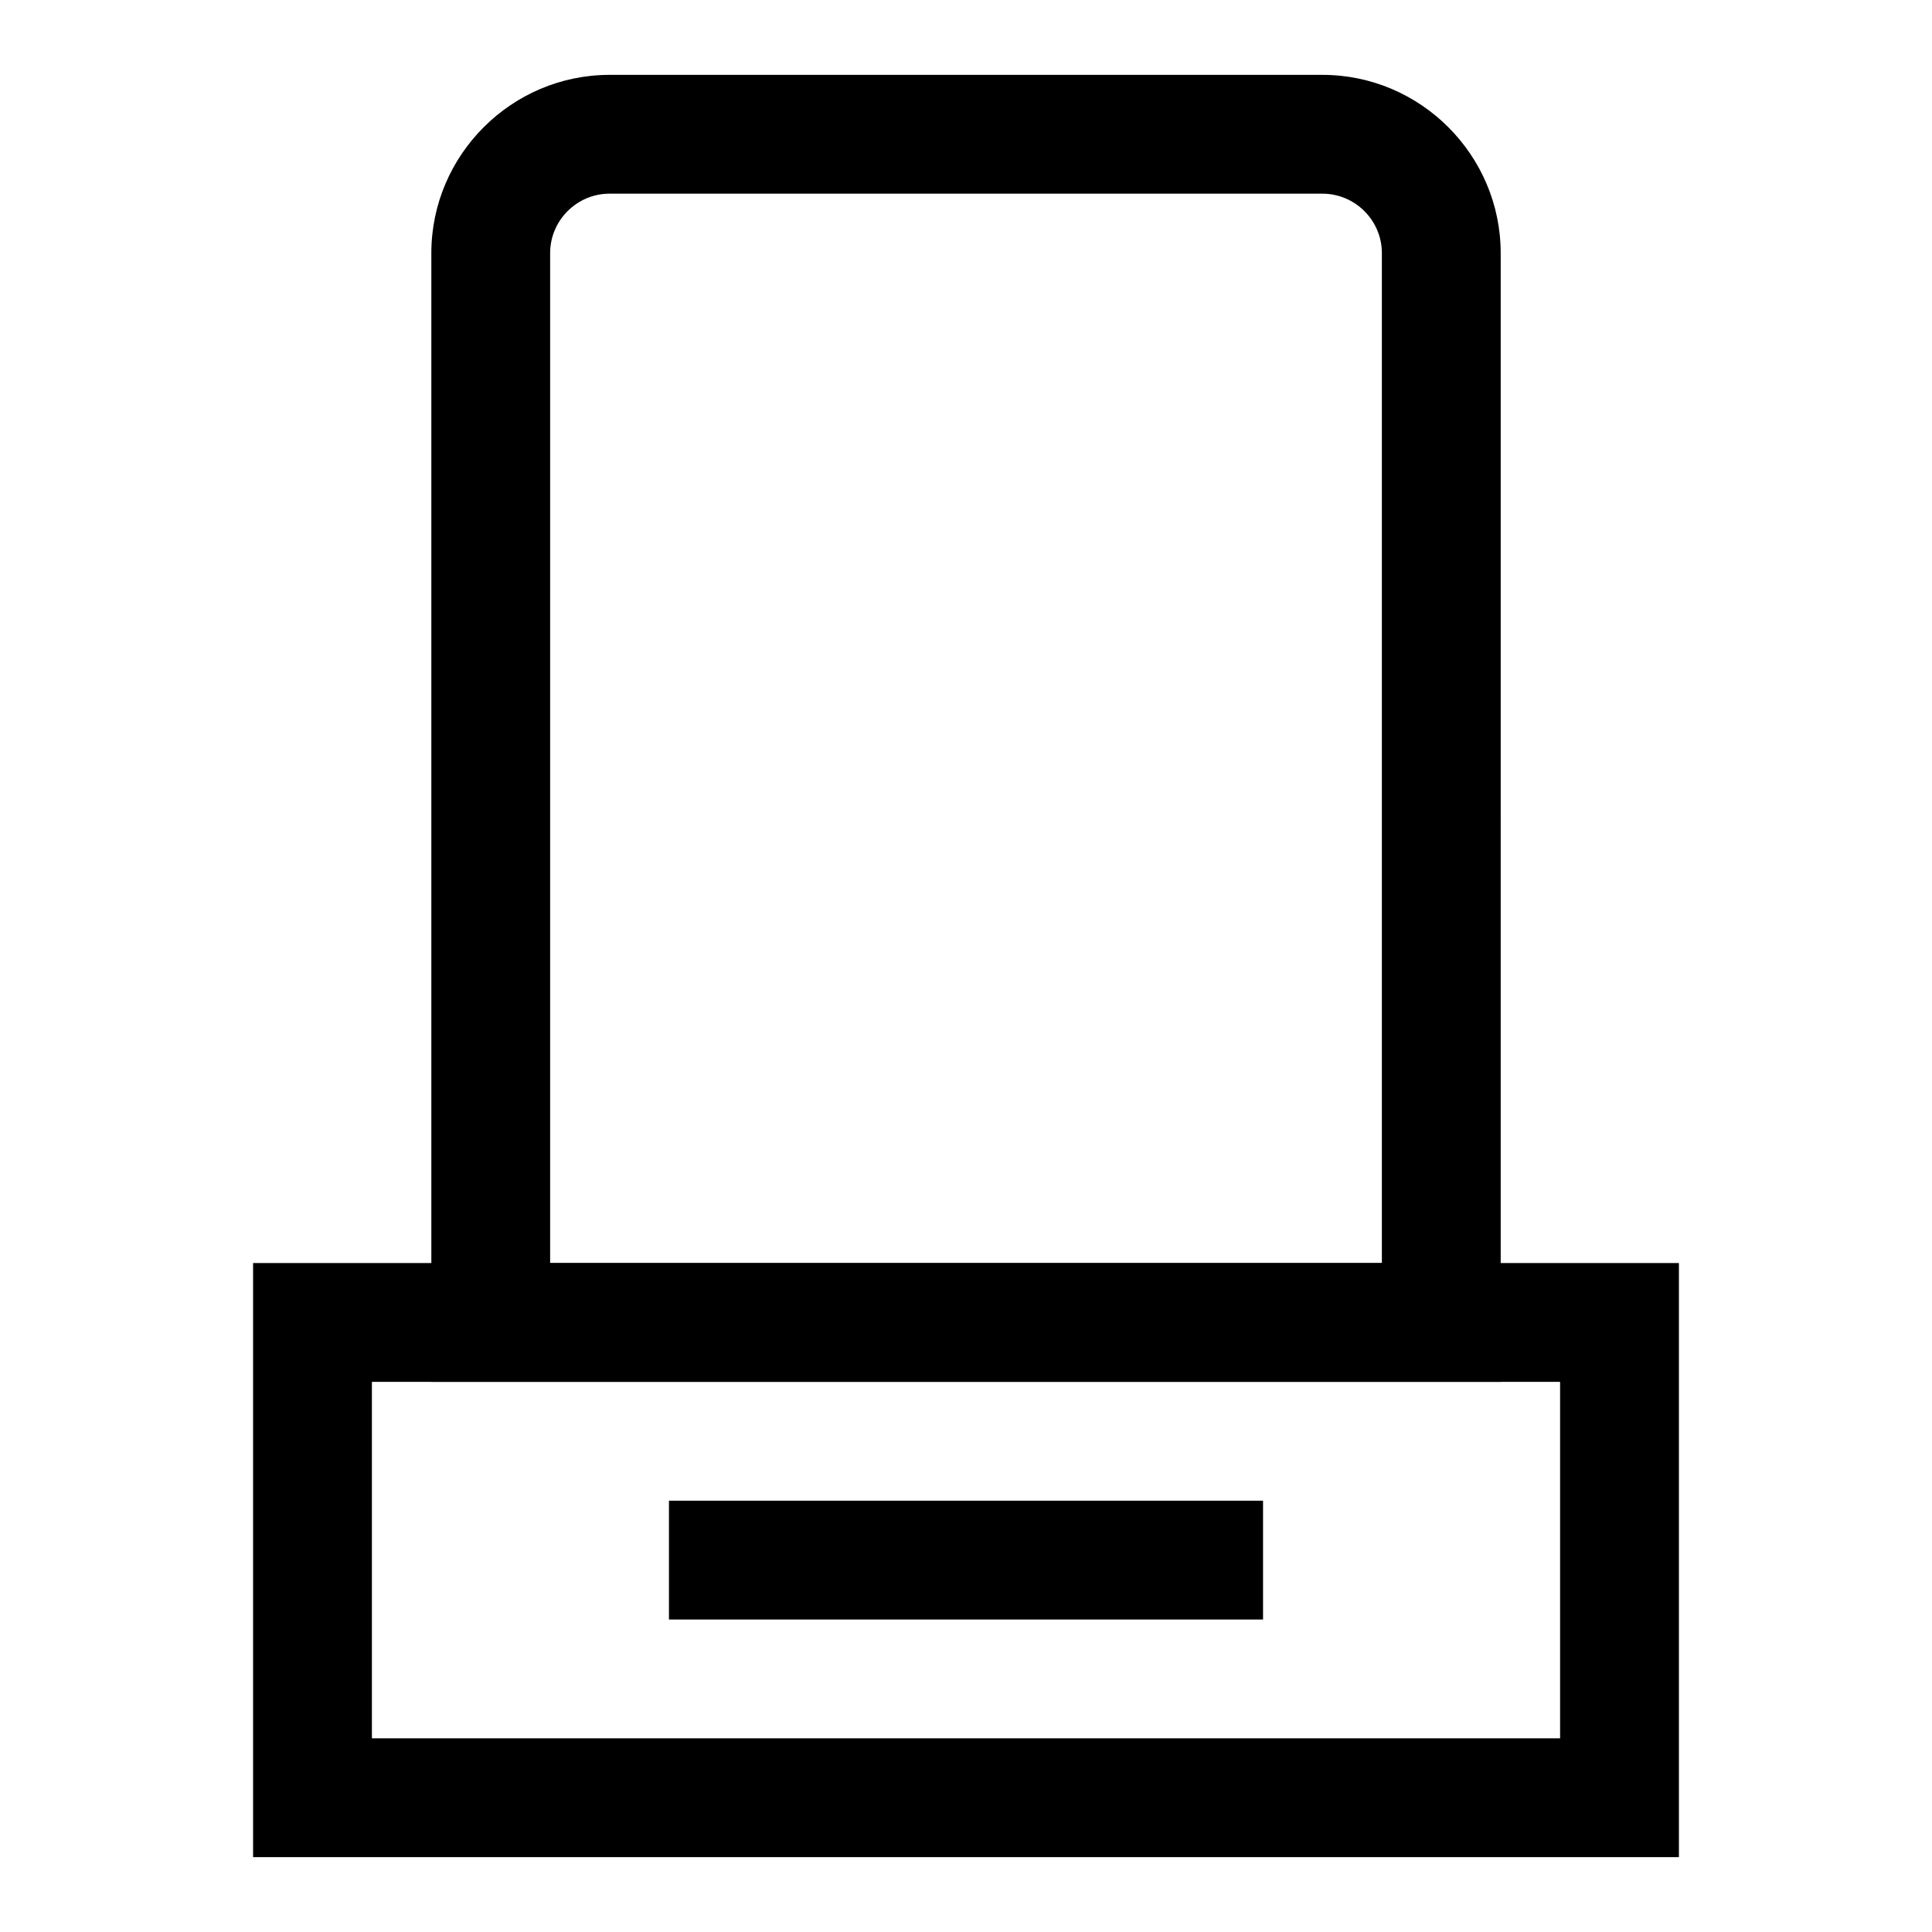
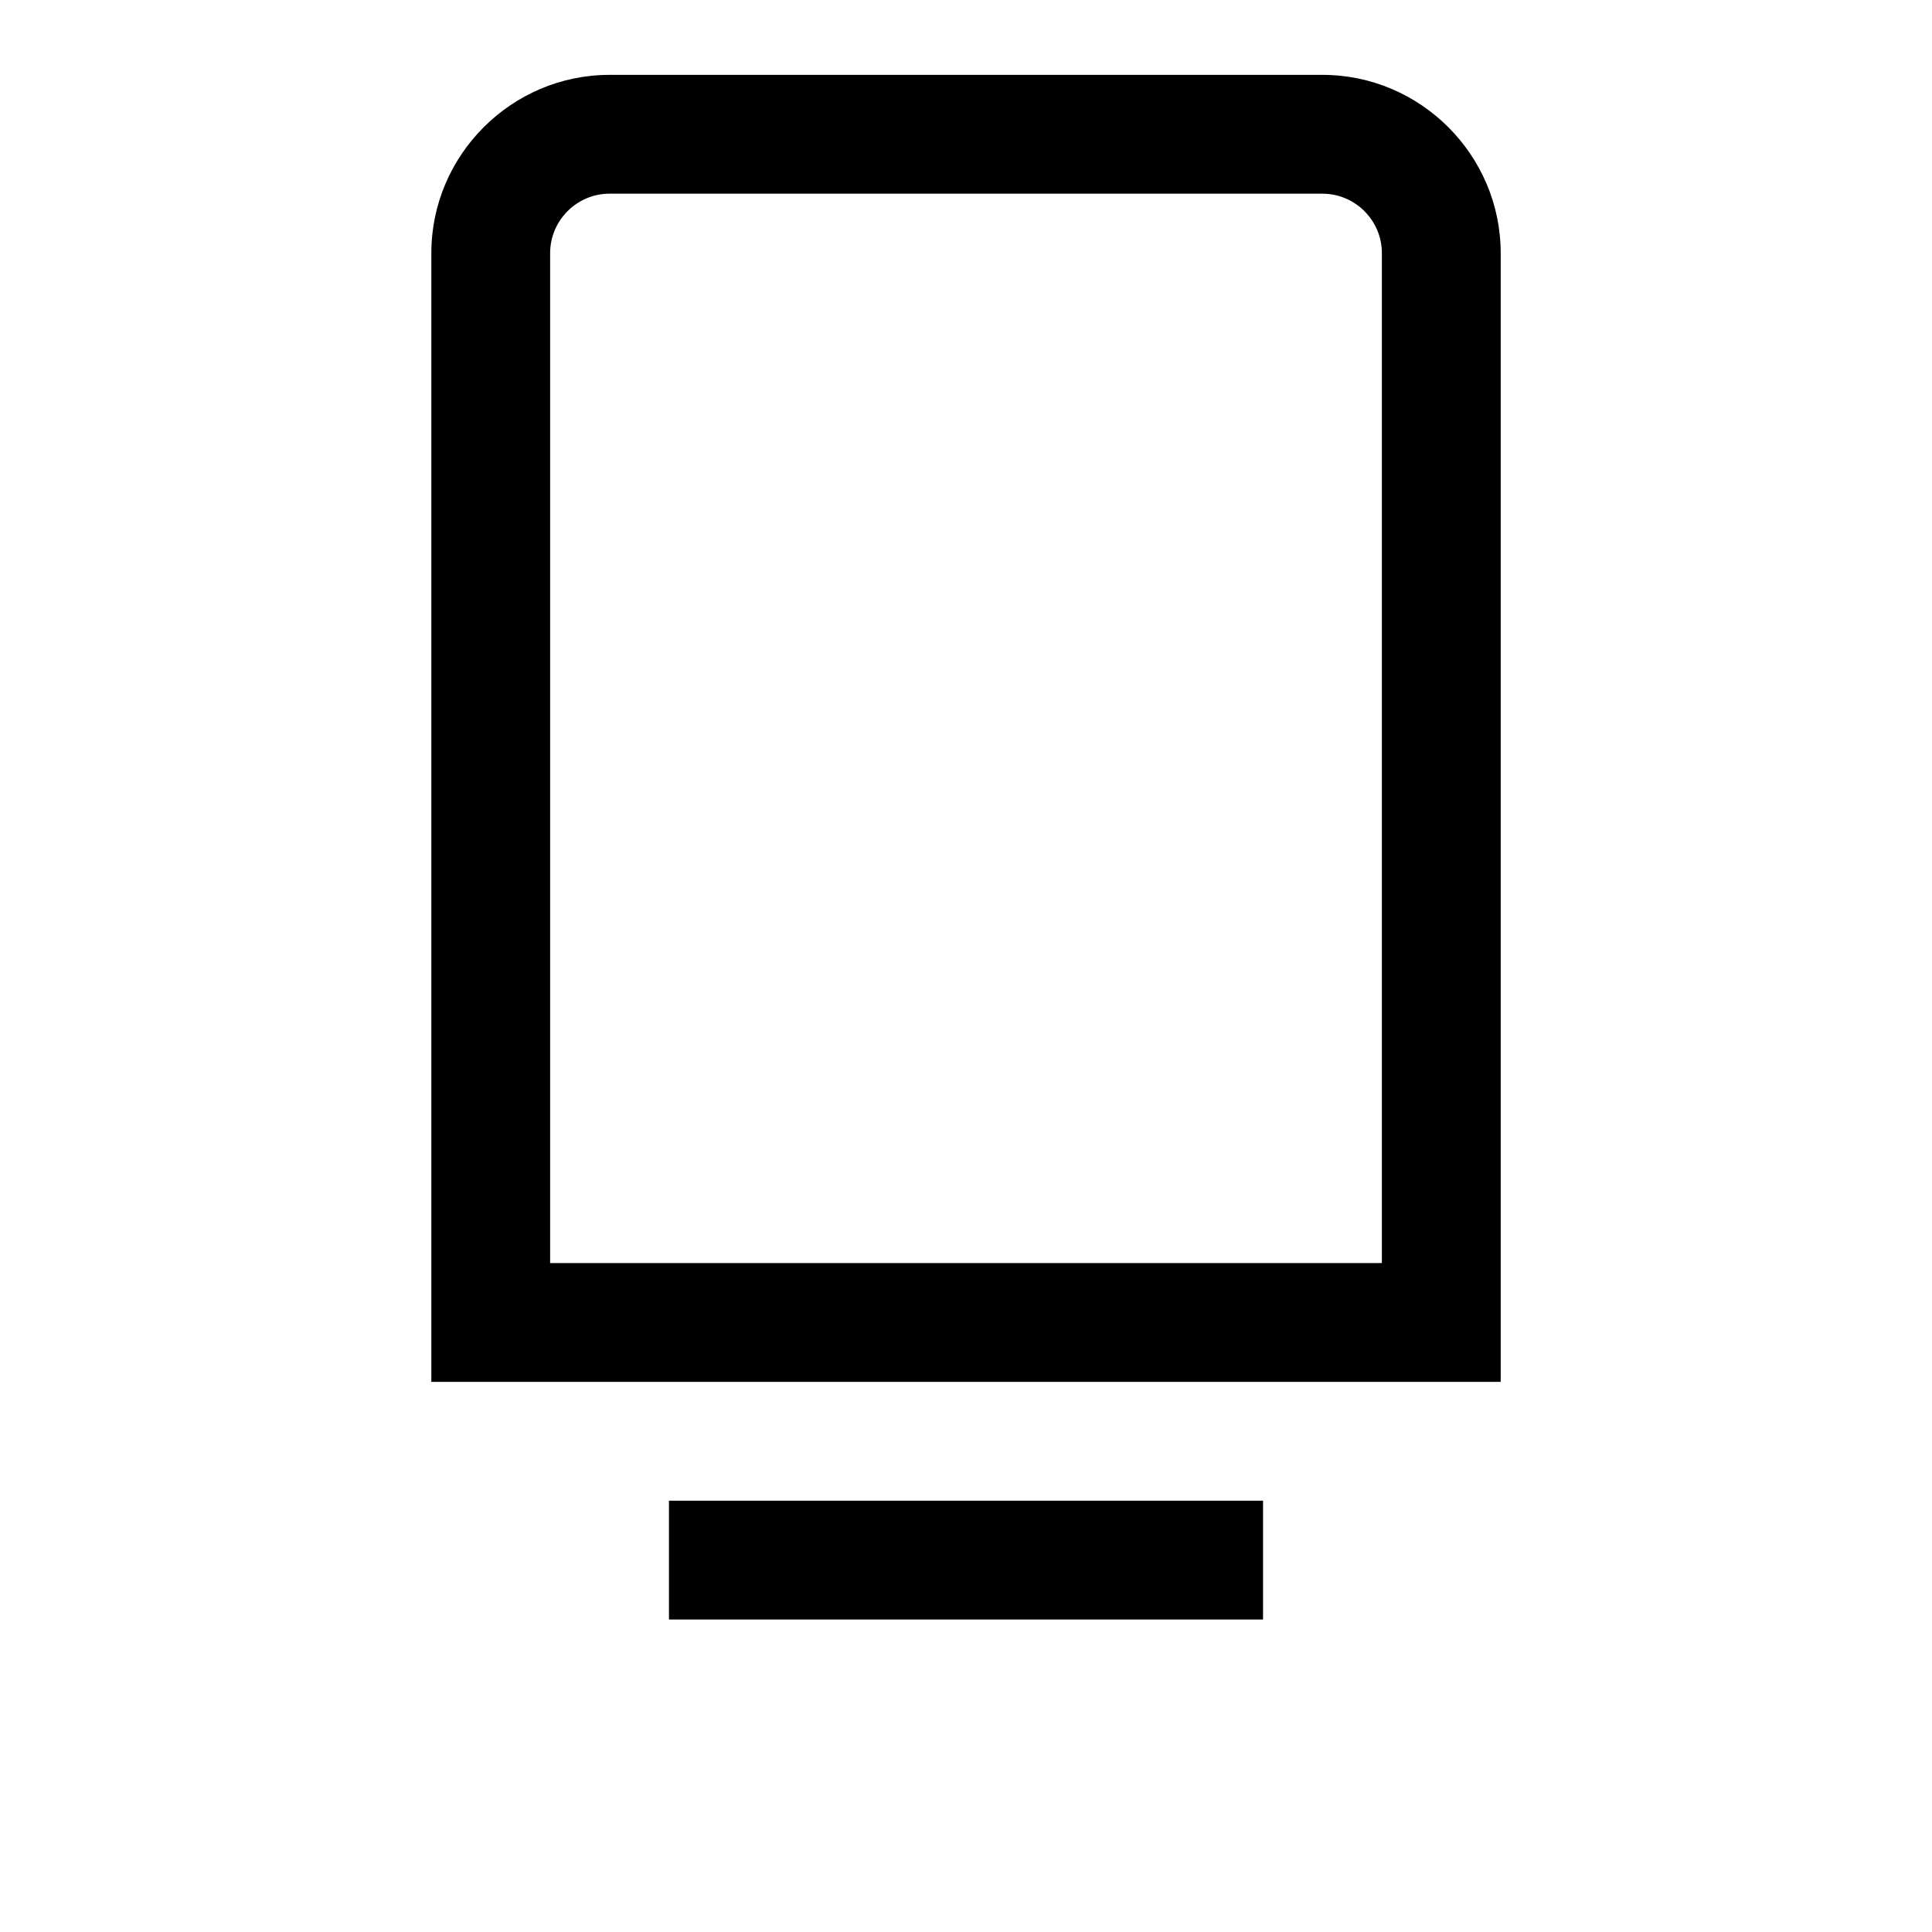
<svg xmlns="http://www.w3.org/2000/svg" fill="#000000" width="800px" height="800px" version="1.1" viewBox="144 144 512 512">
  <g>
-     <path d="m588.93 636.16h-377.86v-157.44h377.86zm-346.37-31.488h314.88v-94.465h-314.88z" />
    <path d="m541.7 510.21h-283.39v-299.14c0-25.977 21.254-47.23 47.23-47.23h188.93c25.977 0 47.23 21.254 47.23 47.23zm-251.91-31.488h220.42v-267.65c0-8.66-7.086-15.742-15.742-15.742l-188.93-0.004c-8.66 0-15.746 7.086-15.746 15.746z" />
    <path d="m321.28 541.7h157.44v31.488h-157.44z" />
  </g>
</svg>